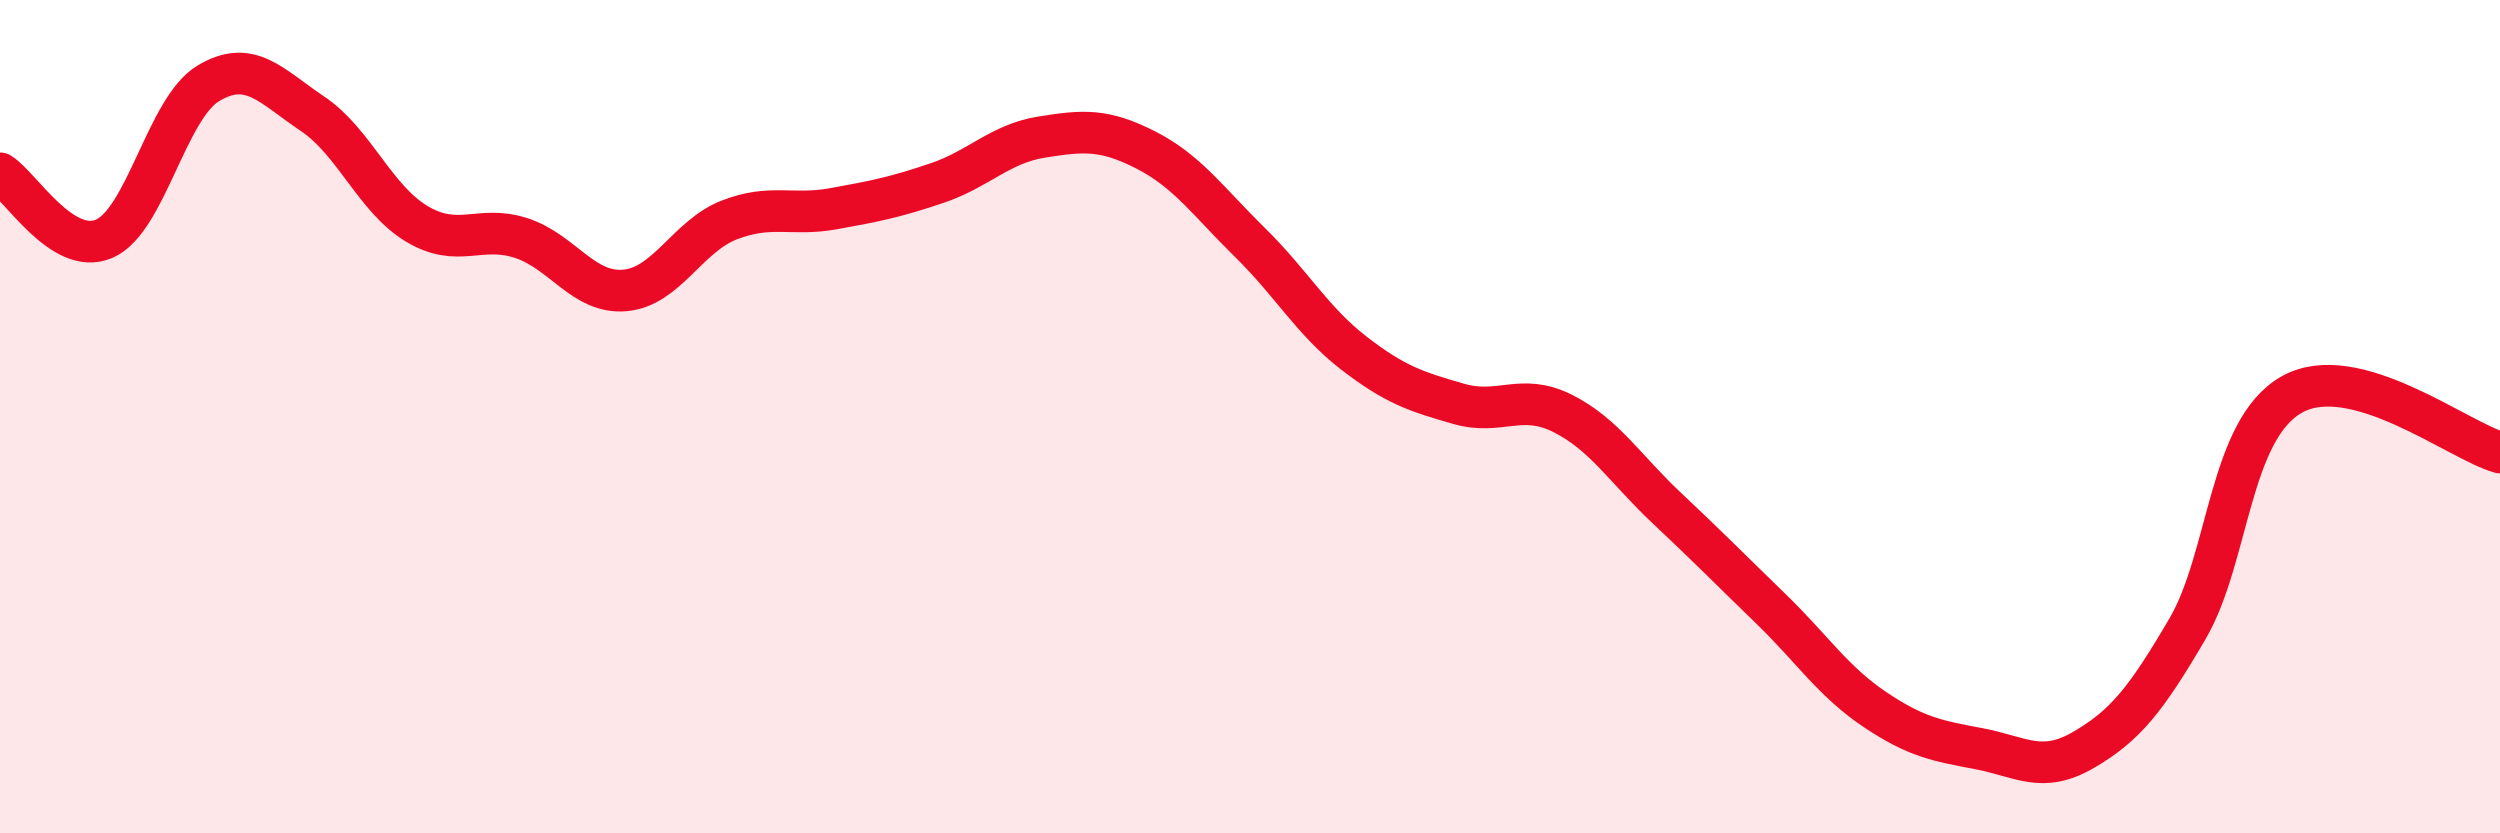
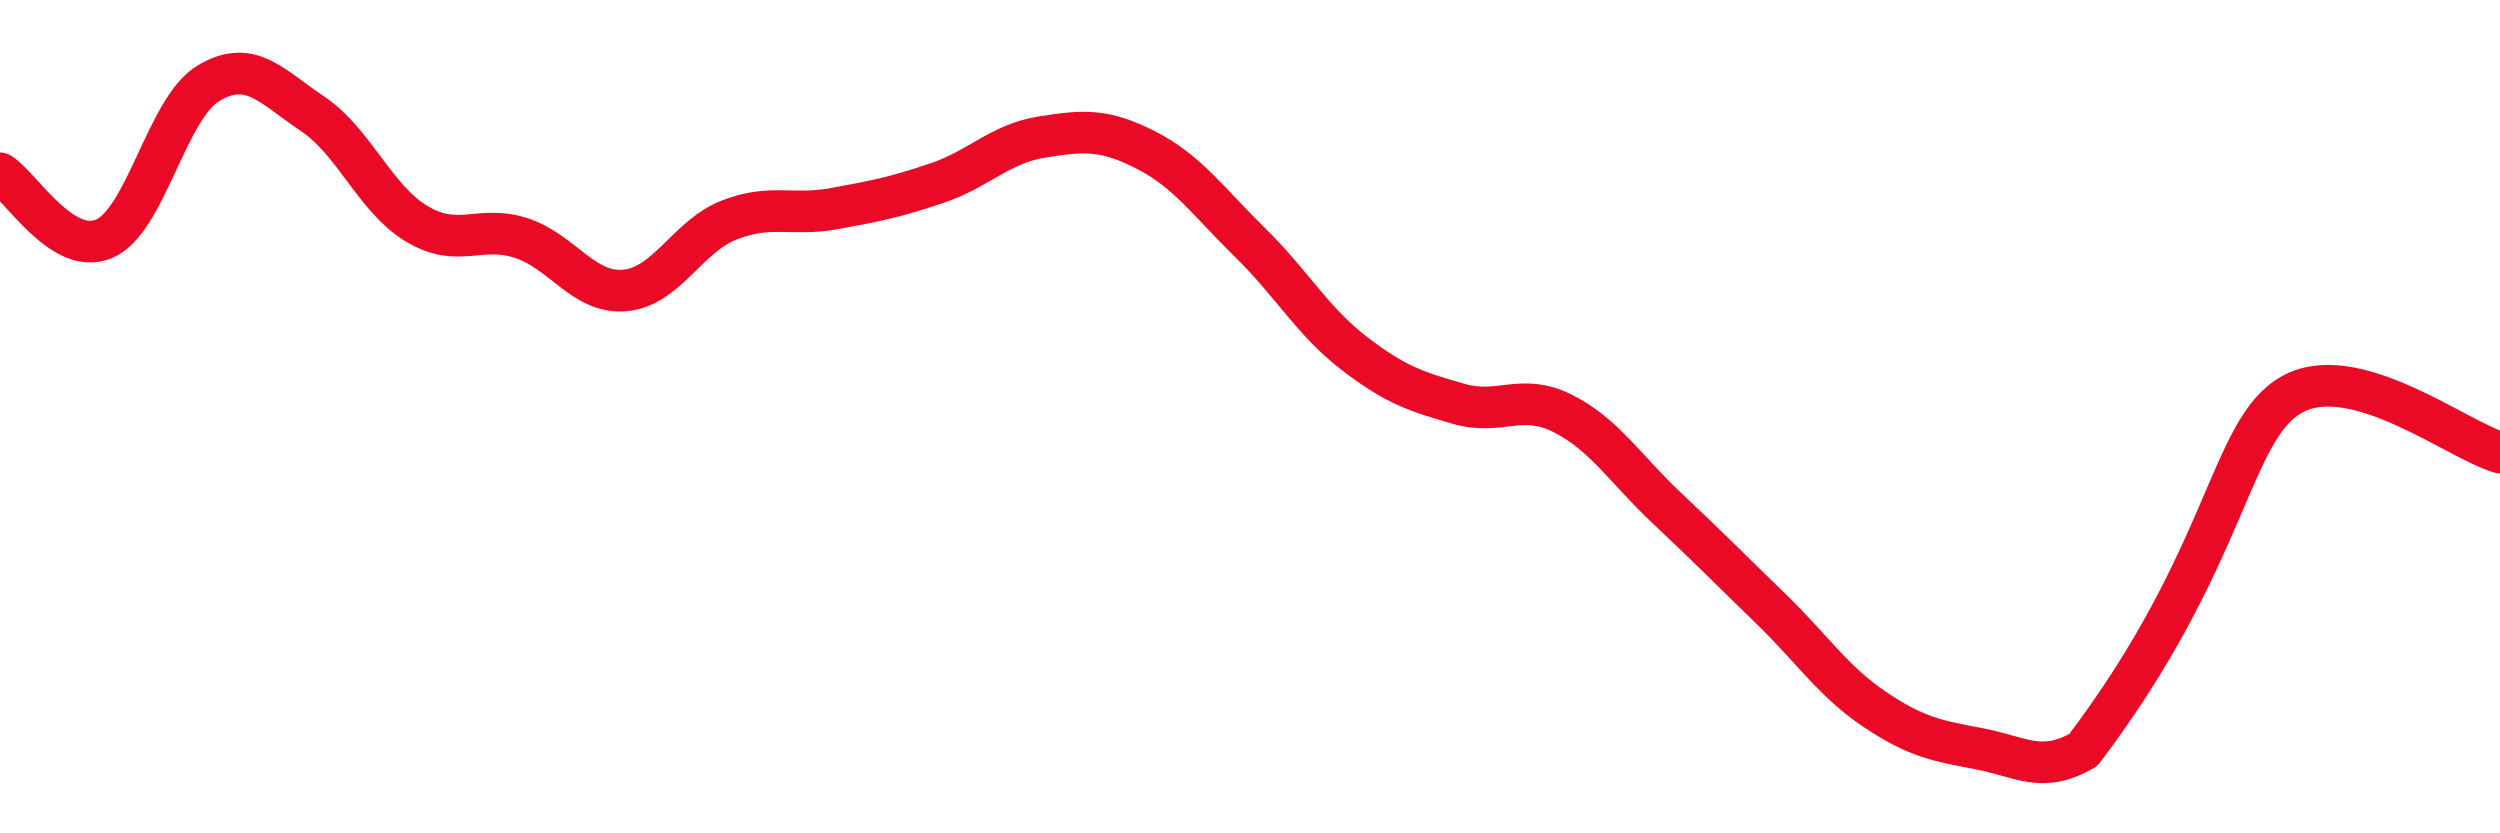
<svg xmlns="http://www.w3.org/2000/svg" width="60" height="20" viewBox="0 0 60 20">
-   <path d="M 0,4.16 C 0.5,4.47 1.5,6.16 2.5,5.73 C 3.5,5.3 4,2.6 5,2 C 6,1.4 6.5,2.06 7.5,2.73 C 8.5,3.4 9,4.77 10,5.37 C 11,5.97 11.5,5.39 12.5,5.71 C 13.5,6.03 14,7.06 15,6.97 C 16,6.88 16.5,5.67 17.5,5.28 C 18.5,4.89 19,5.19 20,5.01 C 21,4.83 21.5,4.73 22.5,4.39 C 23.5,4.05 24,3.45 25,3.29 C 26,3.13 26.5,3.09 27.5,3.6 C 28.5,4.11 29,4.84 30,5.82 C 31,6.8 31.5,7.71 32.5,8.48 C 33.5,9.25 34,9.4 35,9.69 C 36,9.98 36.5,9.42 37.5,9.92 C 38.5,10.42 39,11.25 40,12.19 C 41,13.13 41.5,13.64 42.5,14.61 C 43.5,15.58 44,16.36 45,17.03 C 46,17.7 46.5,17.78 47.5,17.97 C 48.5,18.16 49,18.58 50,18 C 51,17.42 51.5,16.8 52.5,15.09 C 53.5,13.38 53.5,10.32 55,9.47 C 56.5,8.62 59,10.58 60,10.86L60 20L0 20Z" fill="#EB0A25" opacity="0.1" stroke-linecap="round" stroke-linejoin="round" />
-   <path d="M 0,4.16 C 0.5,4.47 1.5,6.16 2.5,5.73 C 3.5,5.3 4,2.6 5,2 C 6,1.4 6.5,2.06 7.5,2.73 C 8.5,3.4 9,4.77 10,5.37 C 11,5.97 11.5,5.39 12.5,5.71 C 13.5,6.03 14,7.06 15,6.97 C 16,6.88 16.5,5.67 17.5,5.28 C 18.5,4.89 19,5.19 20,5.01 C 21,4.83 21.5,4.73 22.5,4.39 C 23.5,4.05 24,3.45 25,3.29 C 26,3.13 26.5,3.09 27.5,3.6 C 28.5,4.11 29,4.84 30,5.82 C 31,6.8 31.5,7.71 32.5,8.48 C 33.5,9.25 34,9.4 35,9.69 C 36,9.98 36.5,9.42 37.5,9.92 C 38.5,10.42 39,11.25 40,12.19 C 41,13.13 41.5,13.64 42.5,14.61 C 43.5,15.58 44,16.36 45,17.03 C 46,17.7 46.5,17.78 47.5,17.97 C 48.5,18.16 49,18.58 50,18 C 51,17.42 51.5,16.8 52.5,15.09 C 53.5,13.38 53.5,10.32 55,9.47 C 56.5,8.62 59,10.58 60,10.86" stroke="#EB0A25" stroke-width="1" fill="none" stroke-linecap="round" stroke-linejoin="round" />
+   <path d="M 0,4.16 C 0.5,4.47 1.5,6.16 2.5,5.73 C 3.5,5.3 4,2.6 5,2 C 6,1.4 6.5,2.06 7.5,2.73 C 8.5,3.4 9,4.77 10,5.37 C 11,5.97 11.5,5.39 12.5,5.71 C 13.5,6.03 14,7.06 15,6.97 C 16,6.88 16.5,5.67 17.5,5.28 C 18.5,4.89 19,5.19 20,5.01 C 21,4.83 21.5,4.73 22.5,4.39 C 23.5,4.05 24,3.45 25,3.29 C 26,3.13 26.5,3.09 27.5,3.6 C 28.5,4.11 29,4.84 30,5.82 C 31,6.8 31.5,7.71 32.5,8.48 C 33.5,9.25 34,9.4 35,9.69 C 36,9.98 36.5,9.42 37.5,9.92 C 38.5,10.42 39,11.25 40,12.19 C 41,13.13 41.5,13.64 42.5,14.61 C 43.5,15.58 44,16.36 45,17.03 C 46,17.7 46.5,17.78 47.5,17.97 C 48.5,18.16 49,18.58 50,18 C 53.5,13.38 53.5,10.32 55,9.47 C 56.5,8.62 59,10.58 60,10.86" stroke="#EB0A25" stroke-width="1" fill="none" stroke-linecap="round" stroke-linejoin="round" />
</svg>